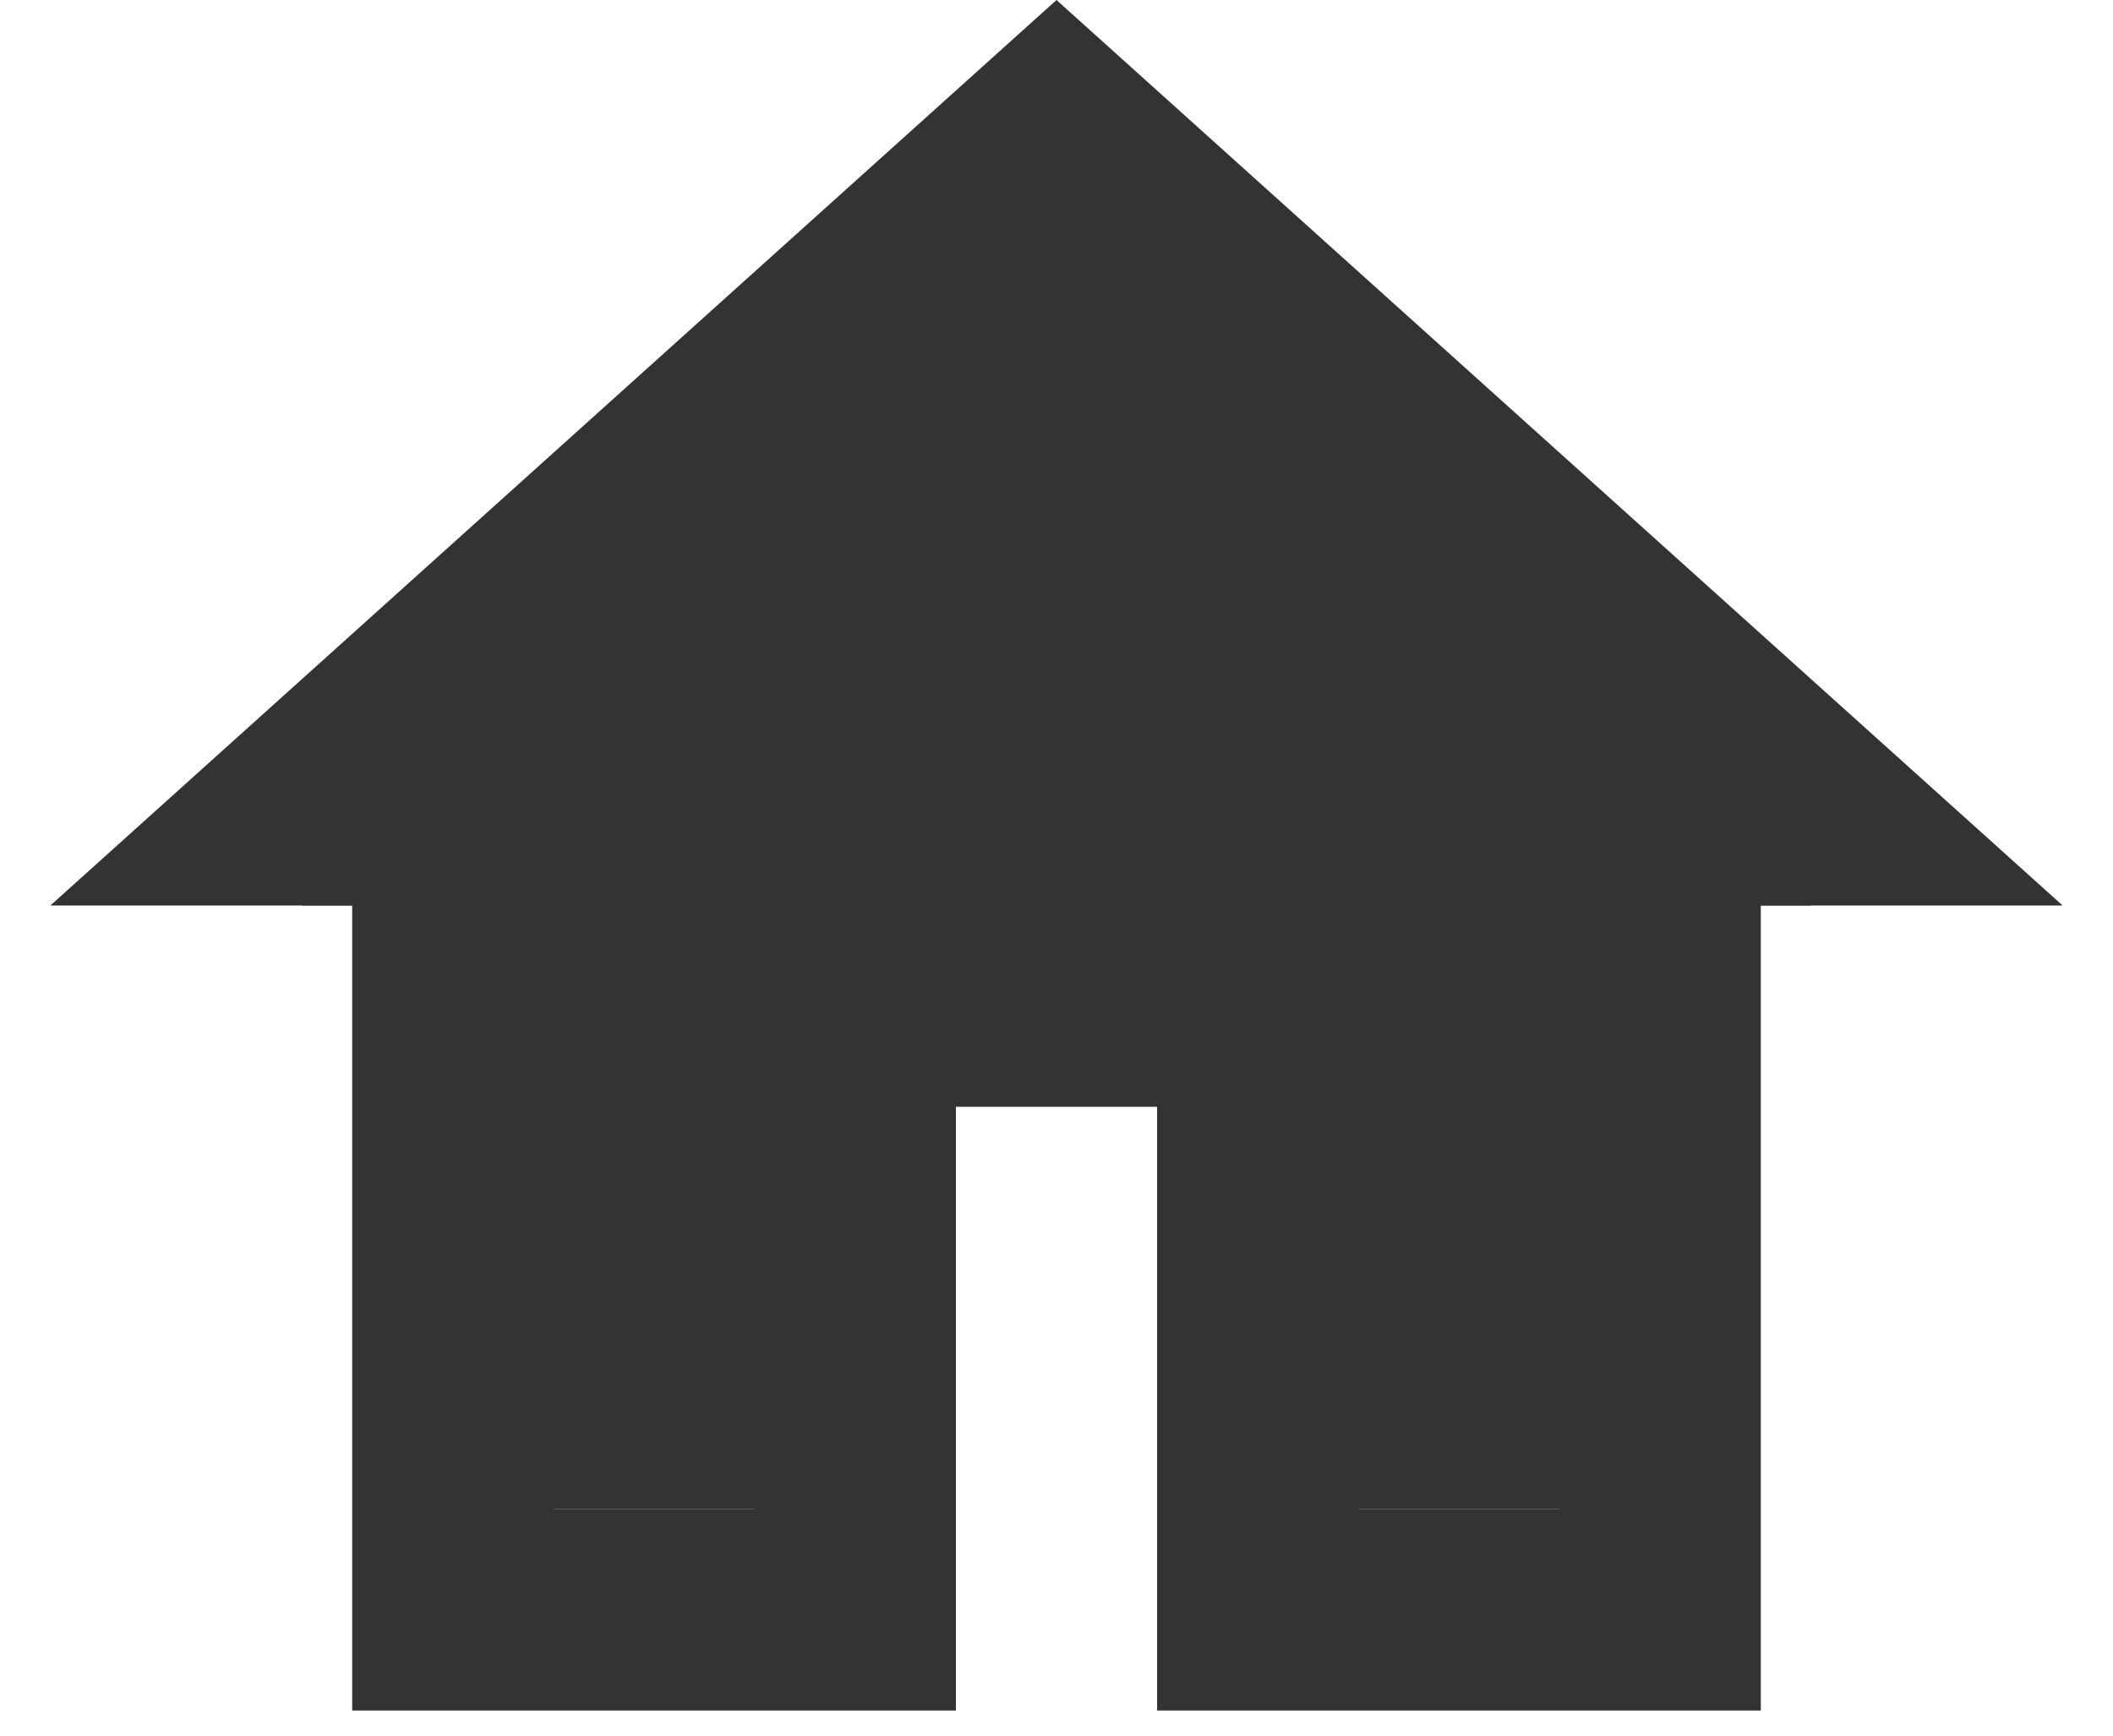
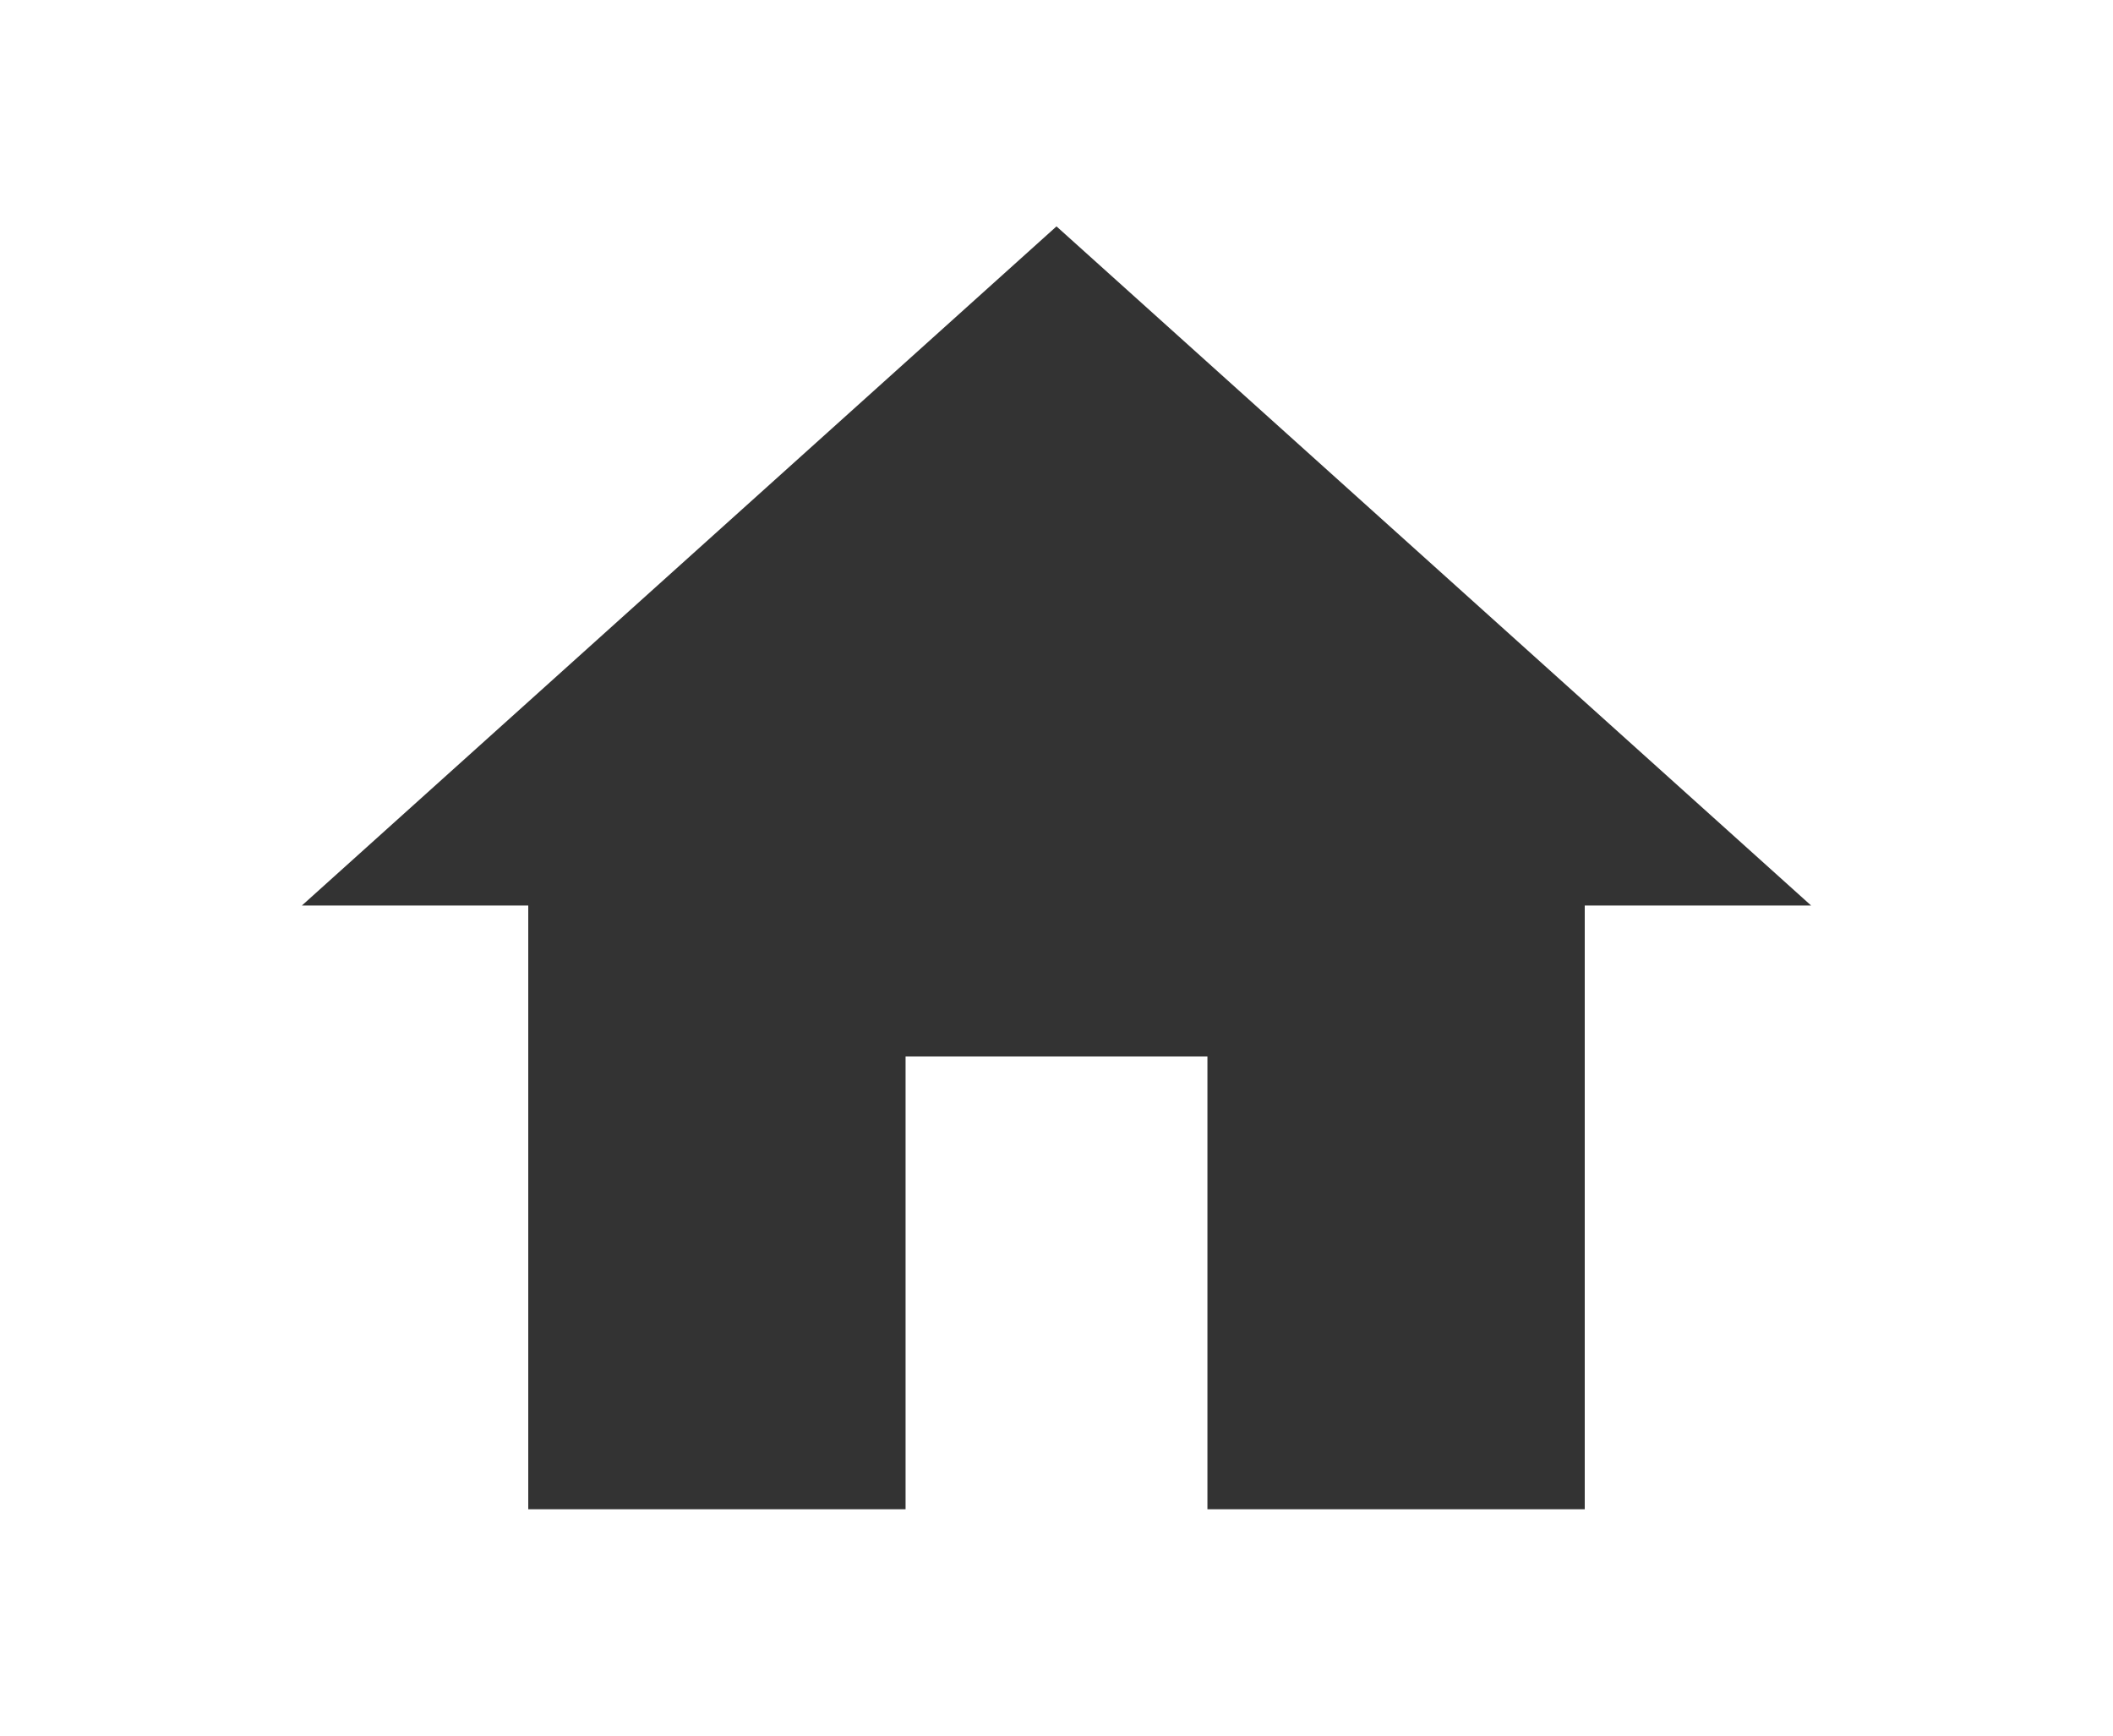
<svg xmlns="http://www.w3.org/2000/svg" width="28" height="23" viewBox="0 0 28 23" fill="none">
-   <path d="M14 3.587L20.667 9.587V20H18V12H10V20H7.333V9.587L14 3.587ZM14 0L0.667 12H4.667V22.667H12.667V14.667H15.333V22.667H23.333V12H27.333L14 0Z" fill="#333333" />
  <path d="M12 20V14H16V20H21V12H24L14 3L4 12H7V20H12Z" fill="#333333" />
</svg>